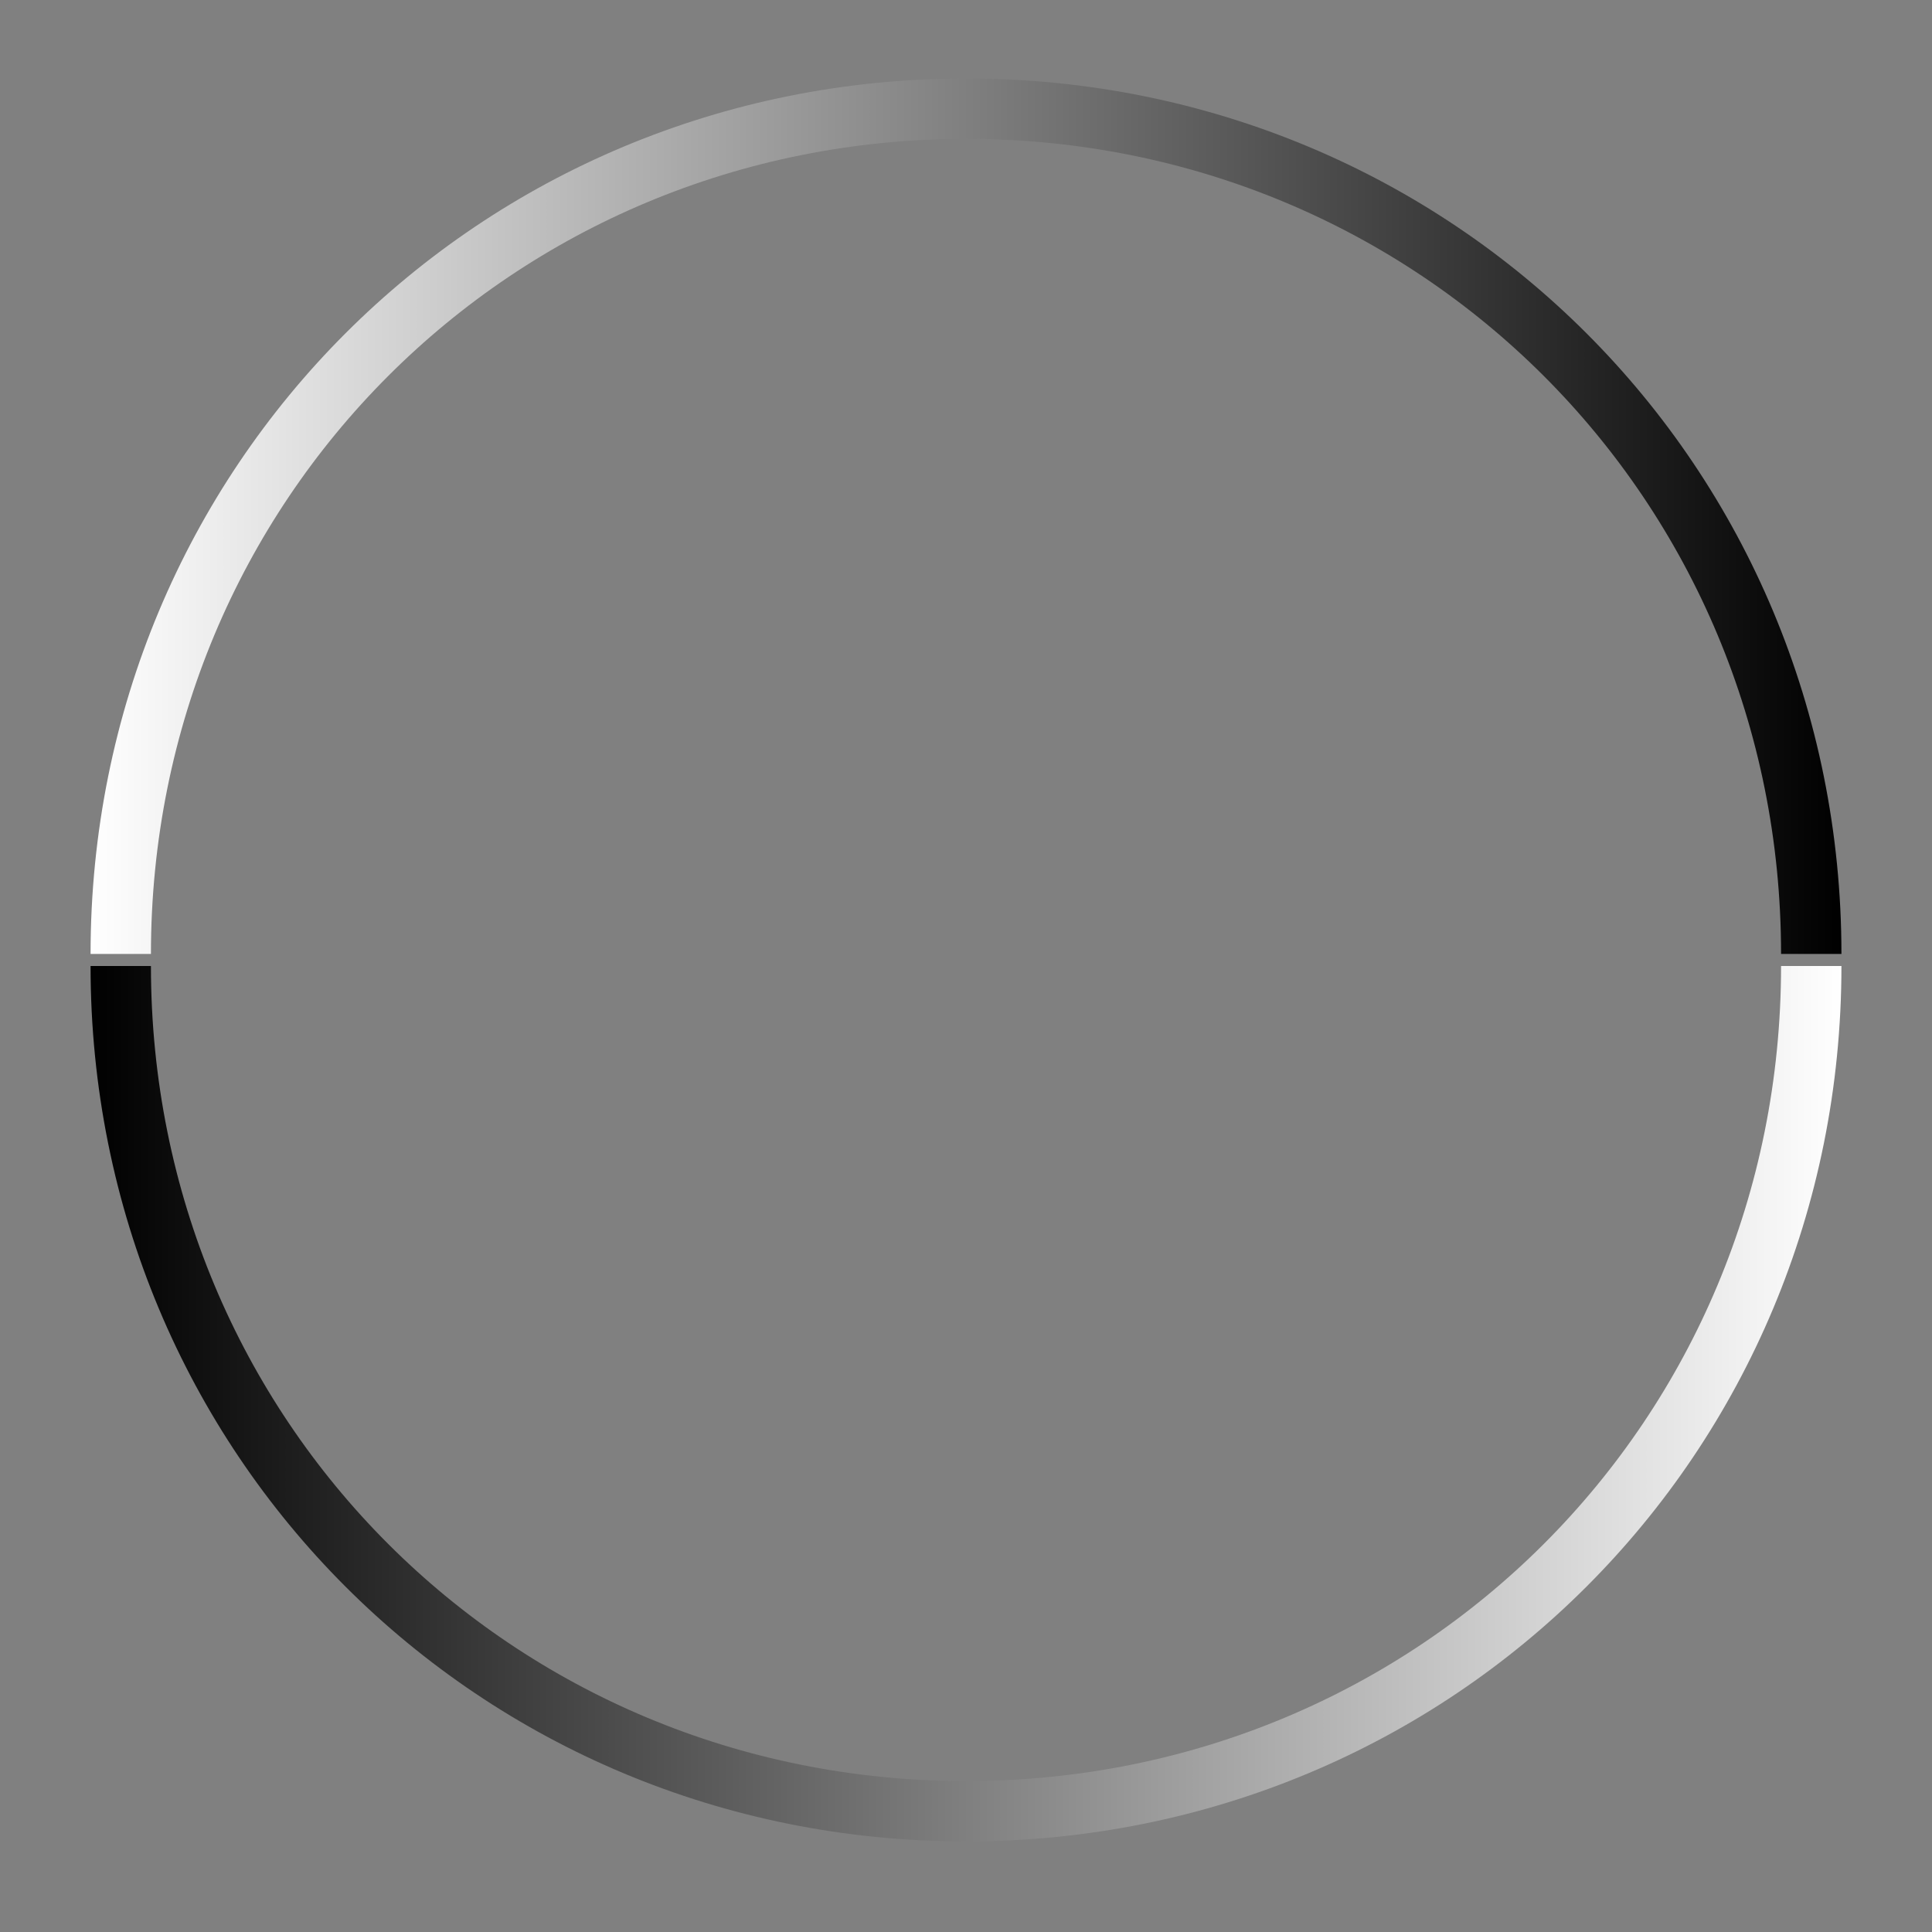
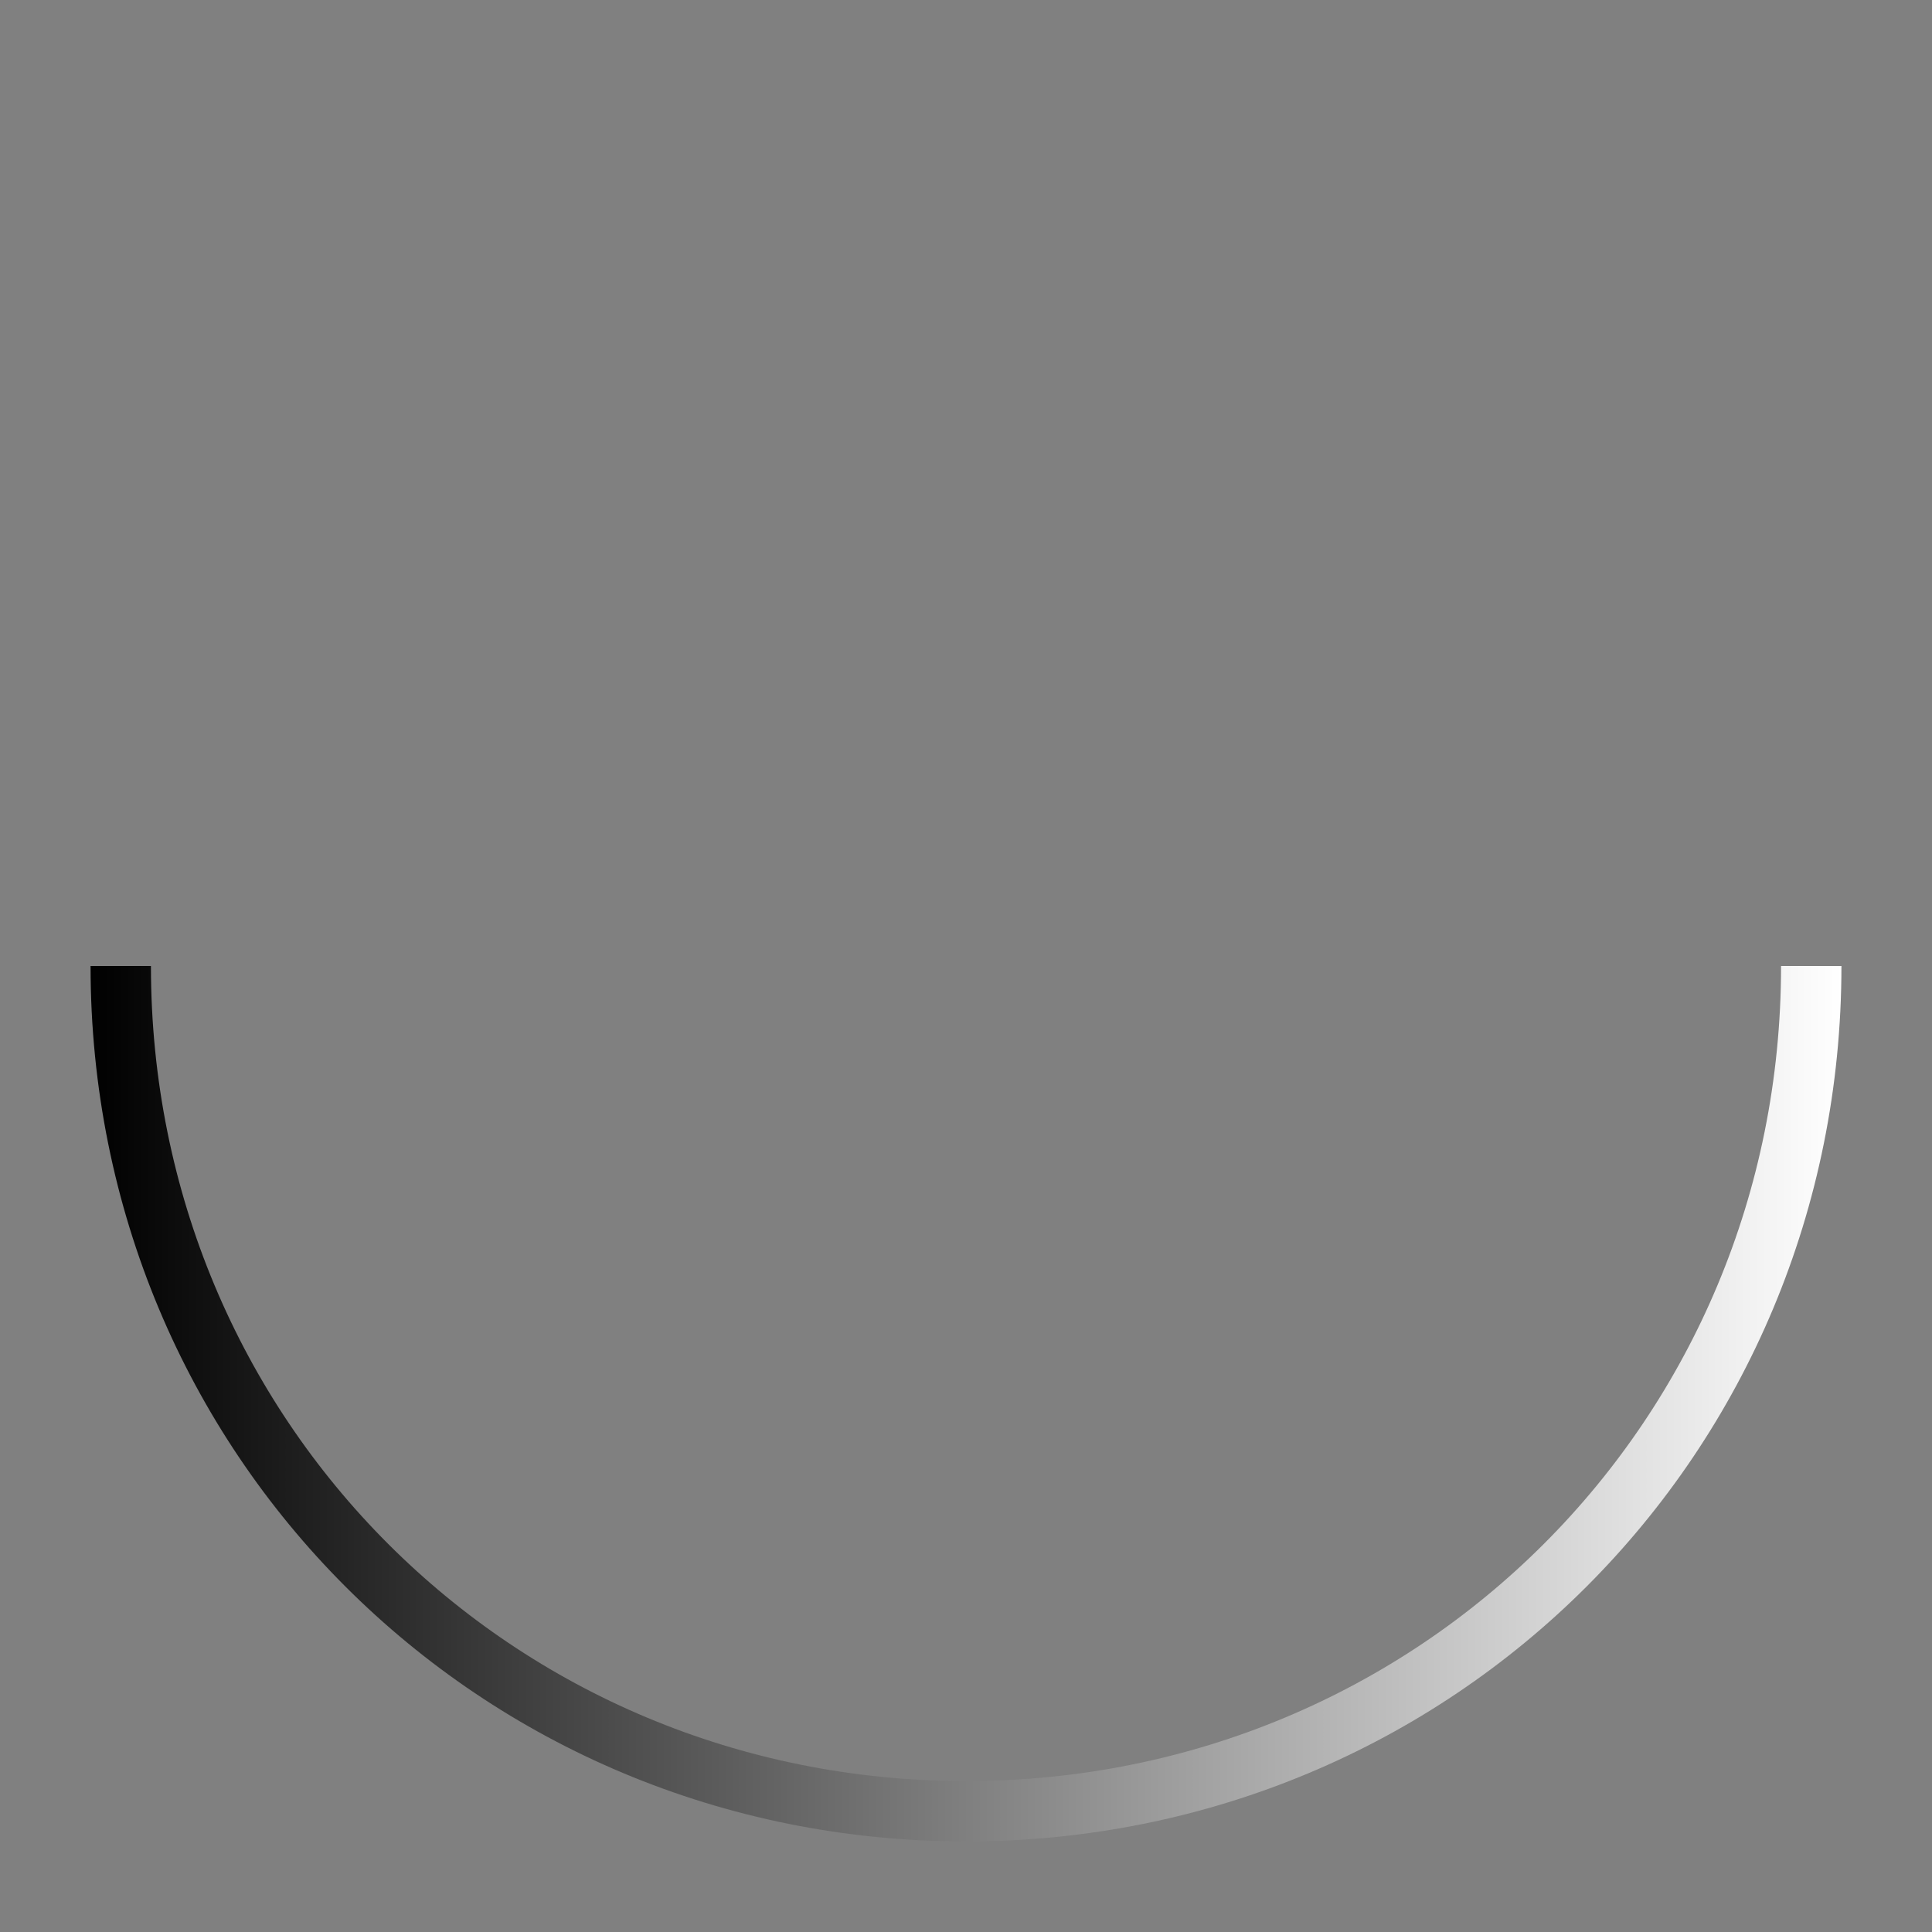
<svg xmlns="http://www.w3.org/2000/svg" xmlns:ns1="http://www.inkscape.org/namespaces/inkscape" xmlns:ns2="http://sodipodi.sourceforge.net/DTD/sodipodi-0.dtd" version="1.1" id="Layer_1" ns1:version="0.48.2 r9819" ns2:docname="svg_loader_16x16.svg" x="0px" y="0px" viewBox="0 0 16 16" style="enable-background:new 0 0 16 16;" xml:space="preserve">
  <rect x="0" y="0" width="16" height="16" fill="#808080" stroke="none" />
  <style type="text/css">
	.st0{fill:none;stroke:url(#SVGID_1_);stroke-width:0.5;stroke-miterlimit:10;}
	.st1{fill:none;stroke:url(#SVGID_2_);stroke-width:0.5;stroke-miterlimit:10;}
</style>
  <ns2:namedview bordercolor="#666666" borderopacity="1" gridtolerance="10" guidetolerance="10" id="namedview3347" ns1:current-layer="Layer_1" ns1:cx="8.2182161" ns1:cy="8" ns1:guide-bbox="true" ns1:pageopacity="0" ns1:pageshadow="2" ns1:window-height="865" ns1:window-maximized="0" ns1:window-width="1094" ns1:window-x="197" ns1:window-y="284" ns1:zoom="41.7193" objecttolerance="10" pagecolor="#ffffff" showgrid="false" showguides="true">
    <ns2:guide id="guide3353" orientation="1,0" position="8.006,14.813" />
    <ns2:guide id="guide3355" orientation="0,1" position="1.702,8.006" />
  </ns2:namedview>
  <g id="g3341" transform="translate(-0.072,-0.168)">
</g>
  <linearGradient id="SVGID_1_" gradientUnits="userSpaceOnUse" x1="15.25" y1="11.625" x2="0.75" y2="11.625">
    <stop offset="0" style="stop-color:#FFFFFF" />
    <stop offset="1" style="stop-color:#000000" />
  </linearGradient>
  <path class="st0" d="M15,8c0,3.9-3.1,7-7,7s-7-3.1-7-7" />
  <linearGradient id="SVGID_2_" gradientUnits="userSpaceOnUse" x1="0.75" y1="4.312" x2="15.25" y2="4.312">
    <stop offset="0" style="stop-color:#FFFFFF" />
    <stop offset="1" style="stop-color:#000000" />
  </linearGradient>
-   <path class="st1" d="M15,7.9c0-3.9-3.1-7-7-7s-7,3.1-7,7" />
</svg>